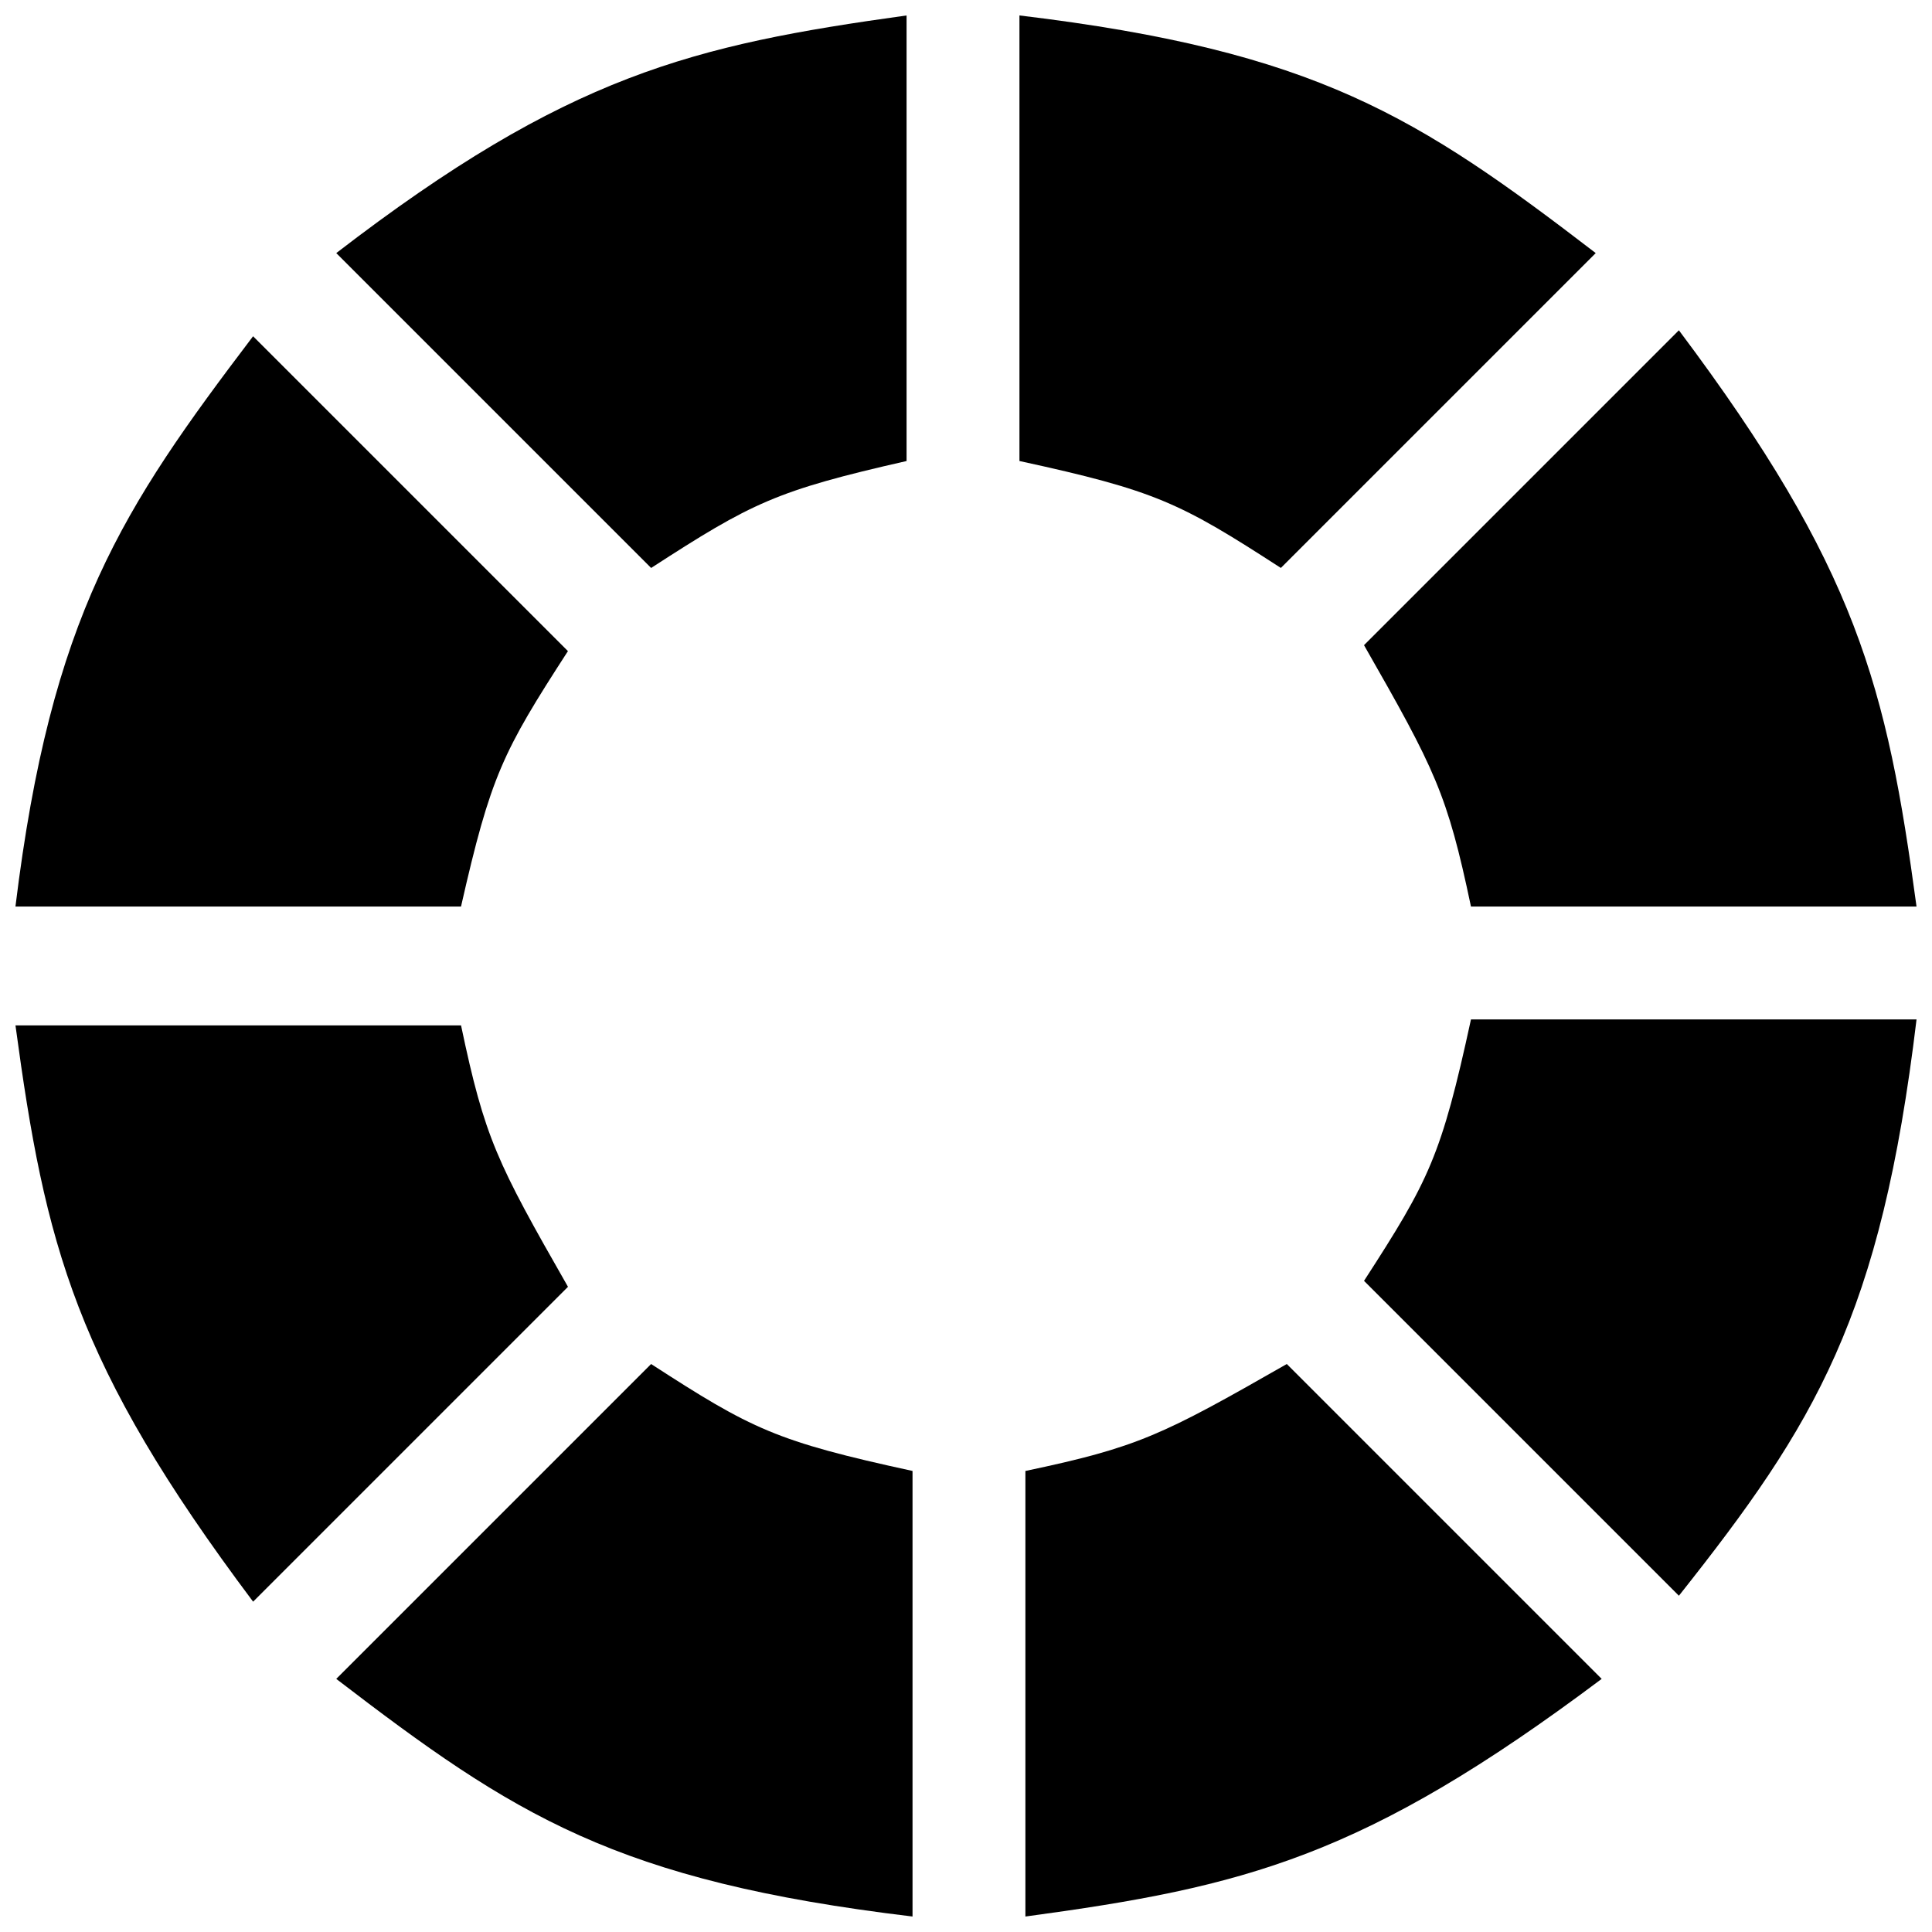
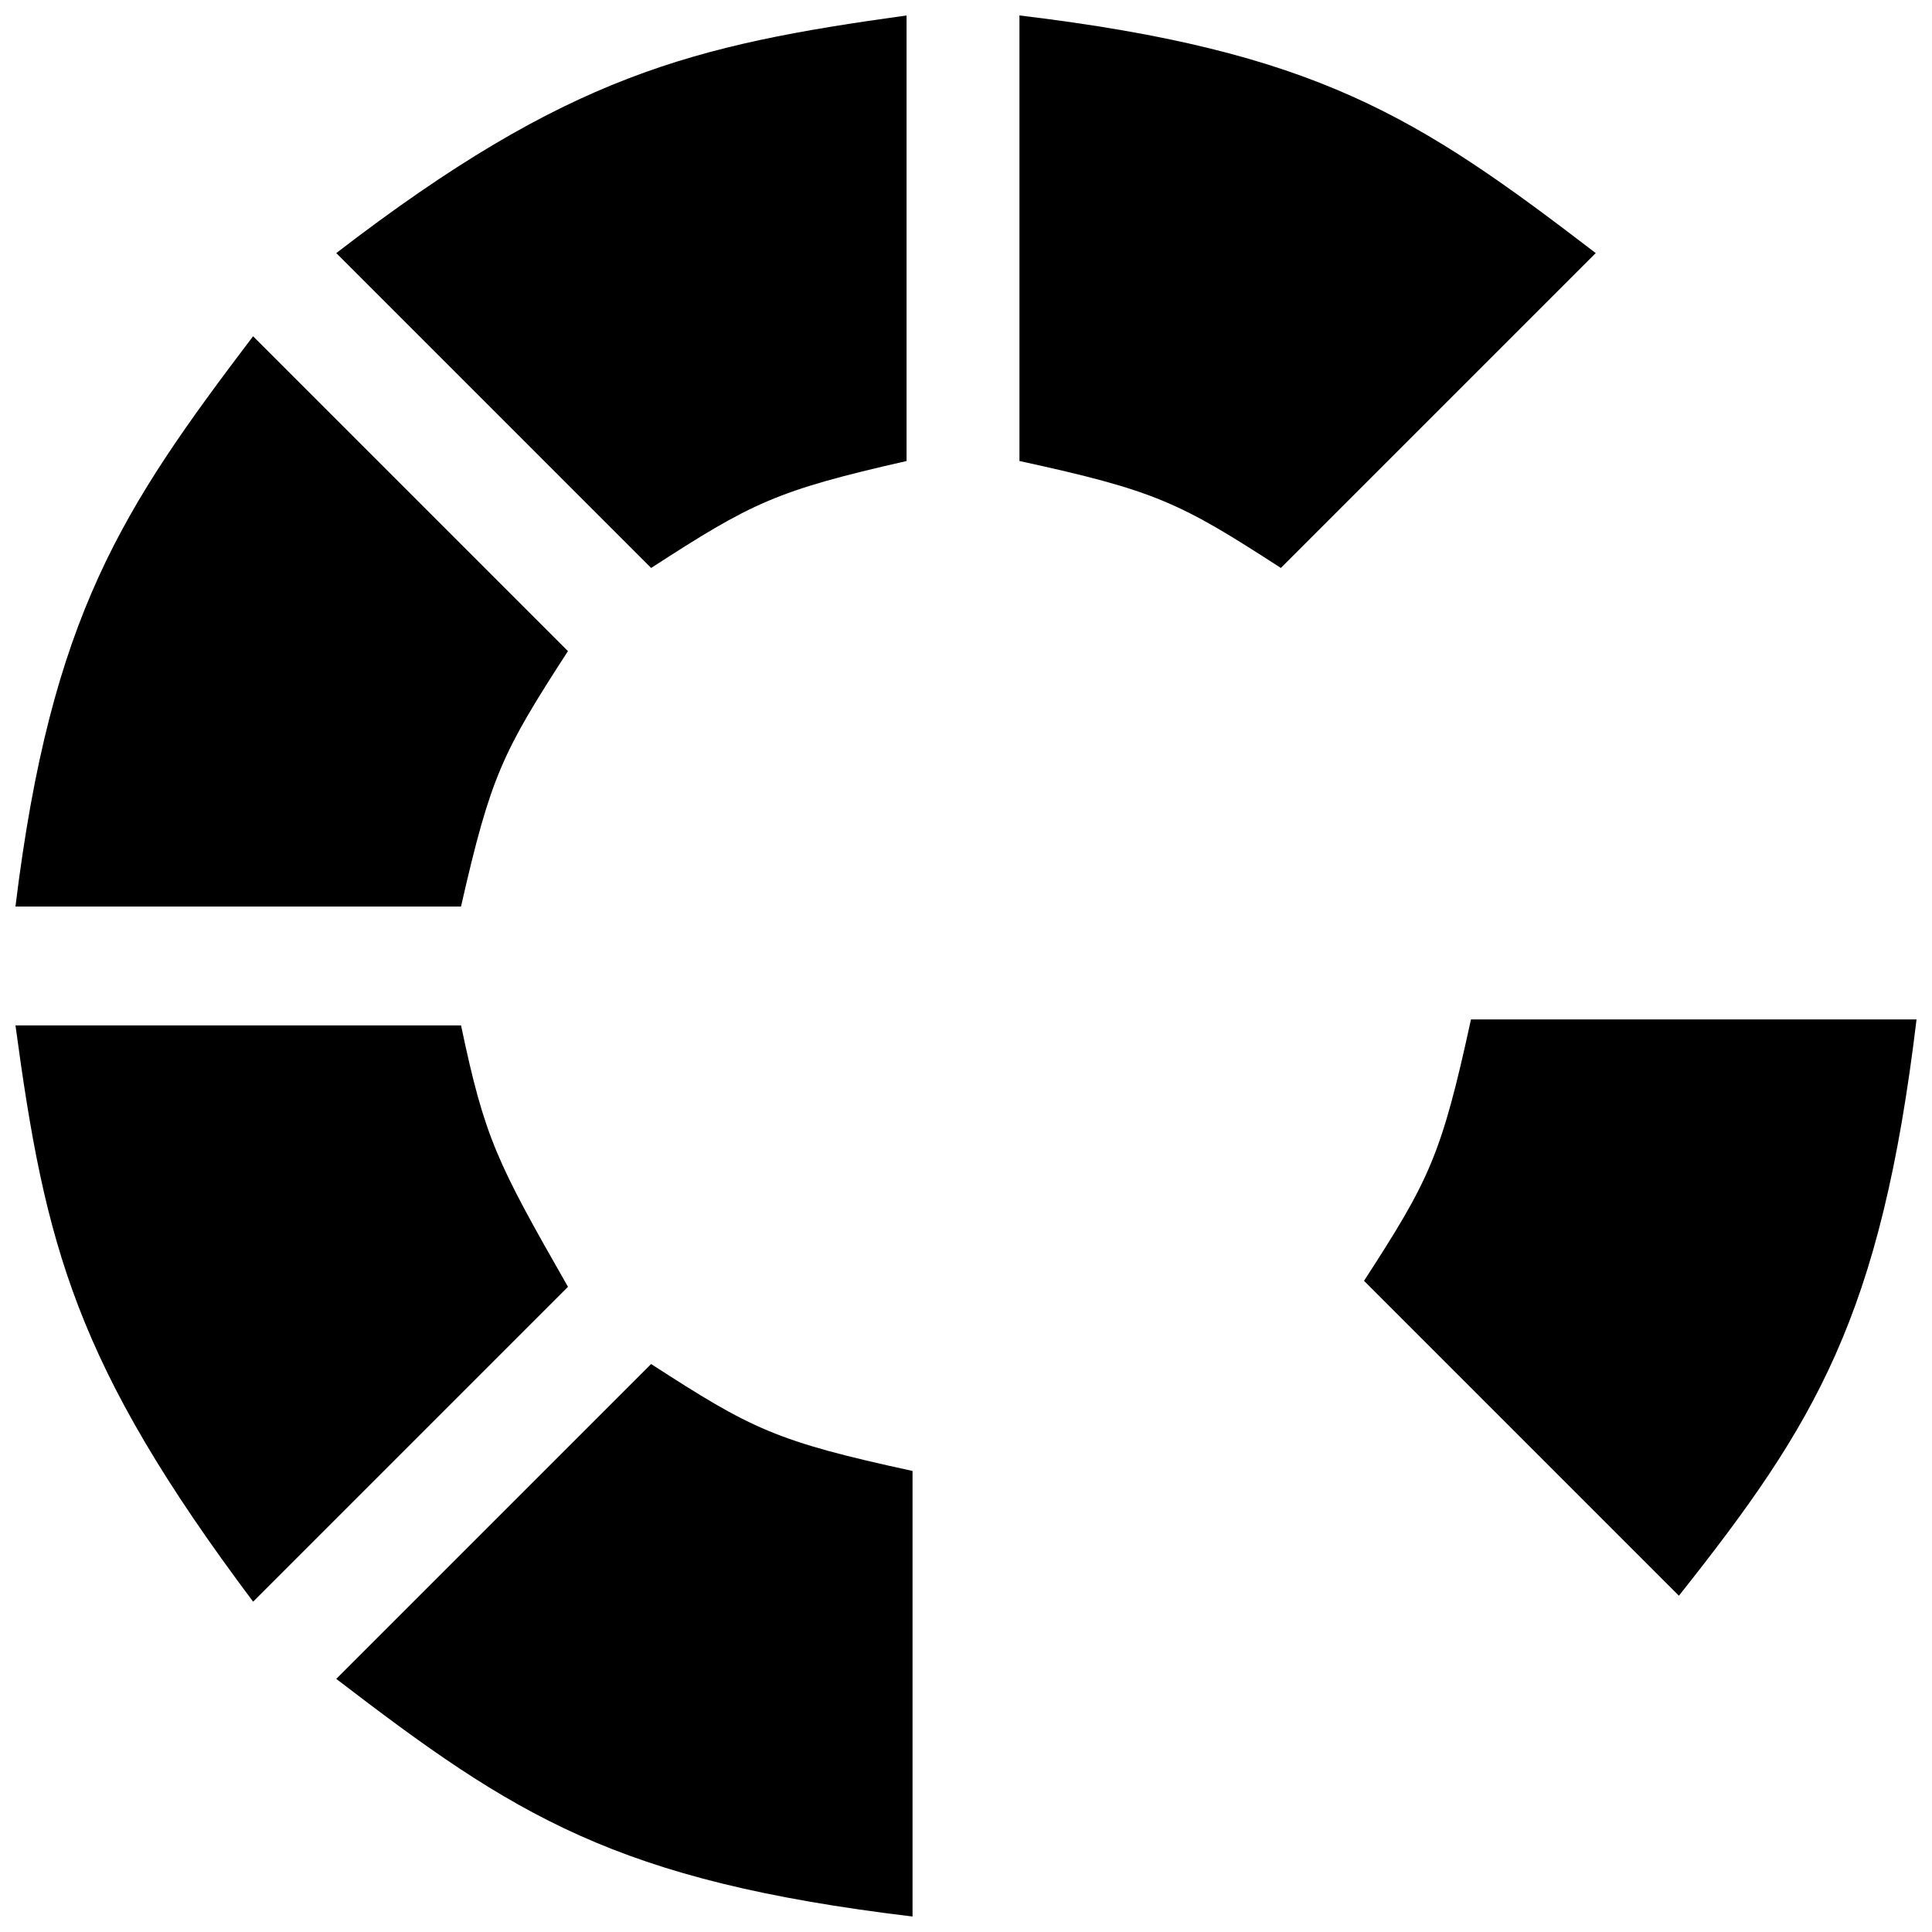
<svg xmlns="http://www.w3.org/2000/svg" width="800px" height="800px" version="1.1" viewBox="144 144 512 512">
  <defs>
    <clipPath id="h">
      <path d="m233 148.09h152v146.91h-152z" />
    </clipPath>
    <clipPath id="g">
      <path d="m233 505h153v146.9h-153z" />
    </clipPath>
    <clipPath id="f">
-       <path d="m505 231h146.9v154h-146.9z" />
-     </clipPath>
+       </clipPath>
    <clipPath id="e">
      <path d="m148.09 415h146.91v154h-146.91z" />
    </clipPath>
    <clipPath id="d">
      <path d="m148.09 233h146.91v152h-146.91z" />
    </clipPath>
    <clipPath id="c">
      <path d="m415 505h154v146.9h-154z" />
    </clipPath>
    <clipPath id="b">
      <path d="m414 148.09h153v146.91h-153z" />
    </clipPath>
    <clipPath id="a">
      <path d="m505 414h146.9v153h-146.9z" />
    </clipPath>
  </defs>
  <g>
    <g clip-path="url(#h)">
      <path d="m233.11 211.07 83.445 83.445c26.762-17.32 33.059-20.469 67.695-28.34v-118.08c-56.68 7.871-89.742 15.742-151.14 62.977z" />
    </g>
    <g clip-path="url(#g)">
      <path d="m316.55 505.48-83.441 83.441c47.23 36.211 73.996 53.531 152.72 62.977v-118.08c-36.215-7.871-42.512-11.02-69.277-28.336z" />
    </g>
    <g clip-path="url(#f)">
      <path d="m533.82 384.25h118.08c-7.871-58.254-15.742-89.742-62.977-152.72l-83.445 83.445c18.895 33.062 22.043 39.359 28.344 69.273z" />
    </g>
    <g clip-path="url(#e)">
      <path d="m266.18 415.74h-118.08c7.871 58.254 15.742 89.742 62.977 152.72l83.445-83.445c-18.895-33.062-22.043-39.359-28.34-69.273z" />
    </g>
    <g clip-path="url(#d)">
      <path d="m294.51 316.55-83.441-83.441c-34.637 45.656-53.531 73.996-62.977 151.14h118.08c7.871-34.637 11.02-40.934 28.336-67.699z" />
    </g>
    <g clip-path="url(#c)">
-       <path d="m415.74 533.82v118.08c58.254-7.871 89.742-15.742 152.72-62.977l-83.445-83.445c-33.062 18.895-39.359 22.043-69.273 28.344z" />
-     </g>
+       </g>
    <g clip-path="url(#b)">
      <path d="m483.44 294.51 83.445-83.441c-47.23-36.211-73.996-53.531-152.72-62.977v118.08c36.211 7.871 42.508 11.02 69.273 28.336z" />
    </g>
    <g clip-path="url(#a)">
-       <path d="m505.48 483.44 83.445 83.445c36.211-45.656 53.531-73.996 62.977-152.72h-118.08c-7.875 36.211-11.023 42.508-28.34 69.273z" />
+       <path d="m505.48 483.44 83.445 83.445c36.211-45.656 53.531-73.996 62.977-152.72h-118.08c-7.875 36.211-11.023 42.508-28.34 69.273" />
    </g>
  </g>
</svg>